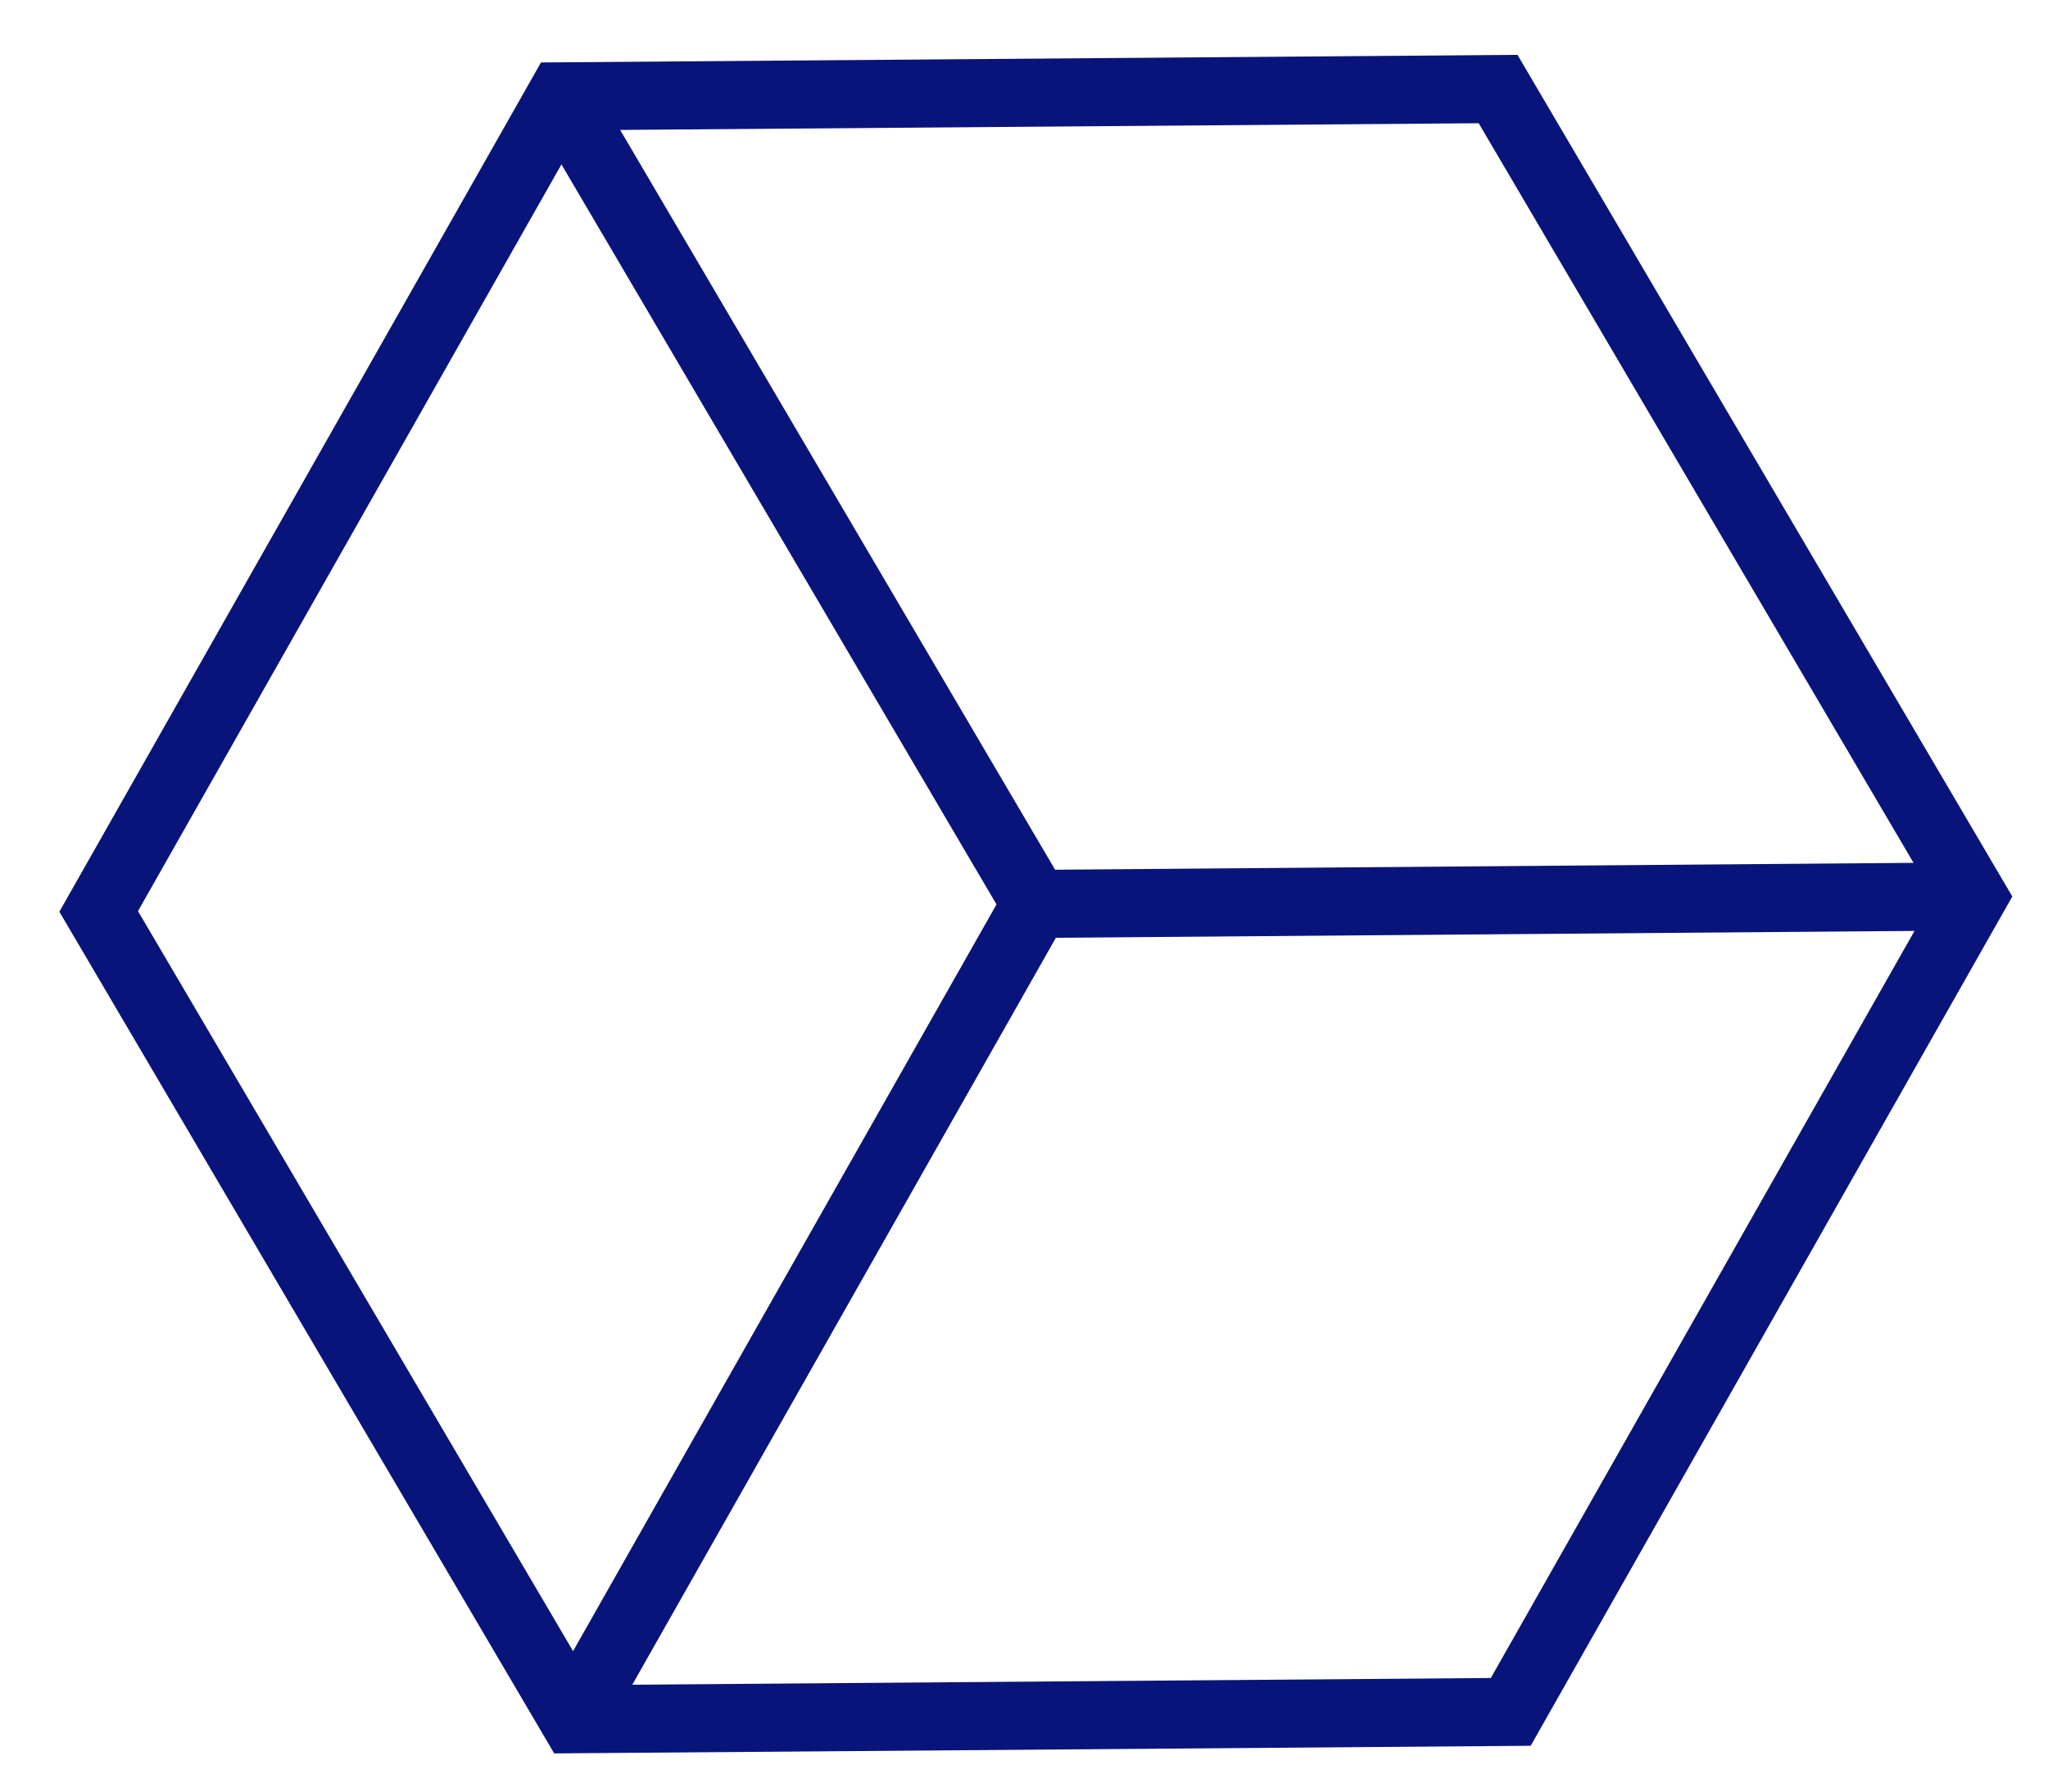
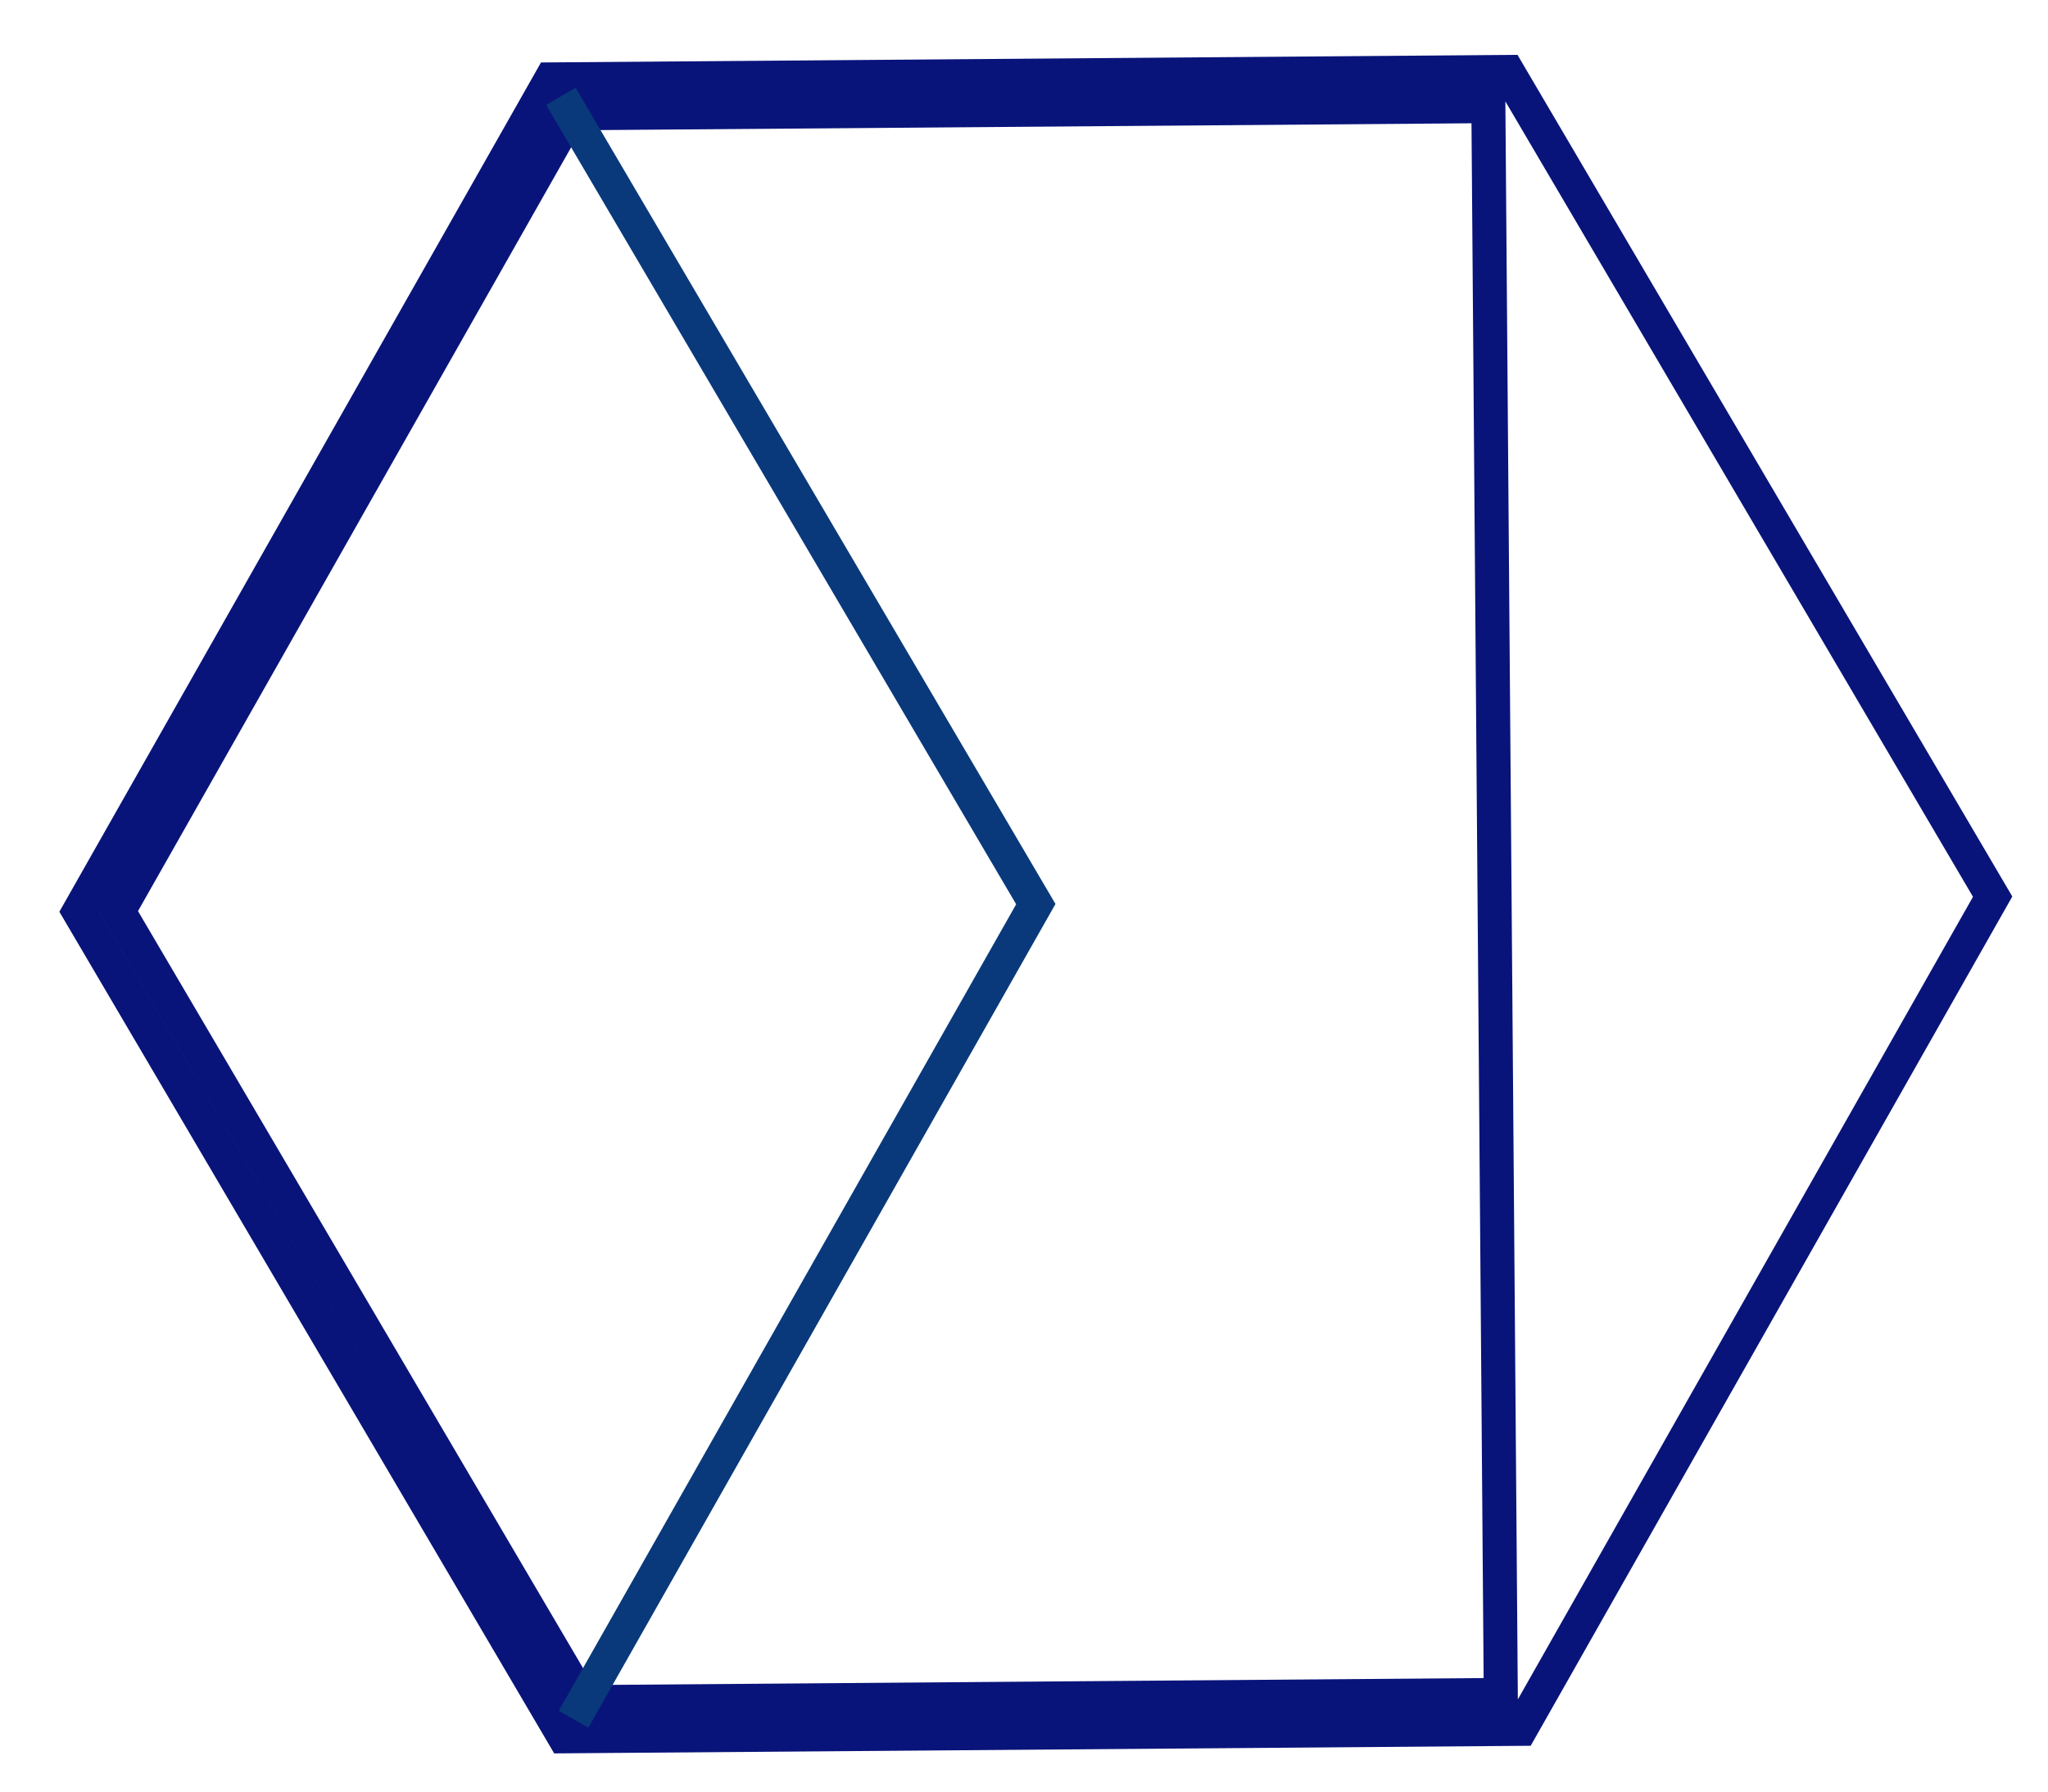
<svg xmlns="http://www.w3.org/2000/svg" version="1.1" id="Layer_1" x="0px" y="0px" width="120px" height="105px" viewBox="0 0 120 105" xml:space="preserve">
-   <path fill="#09397B" d="M88.347,4.216L32.282,4.653L4.63,53.425l28.119,47.839l0.291,0.495l56.065-0.437l27.651-48.772L88.639,4.712  L88.347,4.216z M6.934,53.406L33.449,6.639L87.21,6.22l27.244,46.348L87.937,99.336l-53.76,0.42L6.934,53.406z" />
-   <path fill="none" stroke="#09147A" stroke-width="1.995" d="M88.347,4.216L32.282,4.654L4.63,53.425l28.119,47.839l0.291,0.496  l56.065-0.438l27.652-48.772L88.639,4.712L88.347,4.216z M6.934,53.406L33.449,6.639L87.21,6.22l27.244,46.348L87.937,99.336  l-53.76,0.42L6.934,53.406z" />
+   <path fill="none" stroke="#09147A" stroke-width="1.995" d="M88.347,4.216L32.282,4.654L4.63,53.425l28.119,47.839l0.291,0.496  l56.065-0.438l27.652-48.772L88.639,4.712L88.347,4.216z M6.934,53.406L33.449,6.639L87.21,6.22L87.937,99.336  l-53.76,0.42L6.934,53.406z" />
  <polygon fill="#09397B" points="32.006,6.151 59.541,52.997 32.741,100.266 34.476,101.25 61.845,52.979 33.726,5.141 " />
-   <polygon fill="none" stroke="#09147A" stroke-width="1.995" points="32.006,6.151 59.541,52.997 32.741,100.266 34.476,101.25   61.845,52.979 33.726,5.141 " />
-   <rect x="60.692" y="51.776" transform="matrix(-1 0.008 -0.008 -1 176.727 104.822)" fill="#09397B" width="54.914" height="1.995" />
-   <rect x="60.692" y="51.776" transform="matrix(-1 0.008 -0.008 -1 176.727 104.823)" fill="none" stroke="#09147A" stroke-width="1.995" width="54.914" height="1.995" />
</svg>